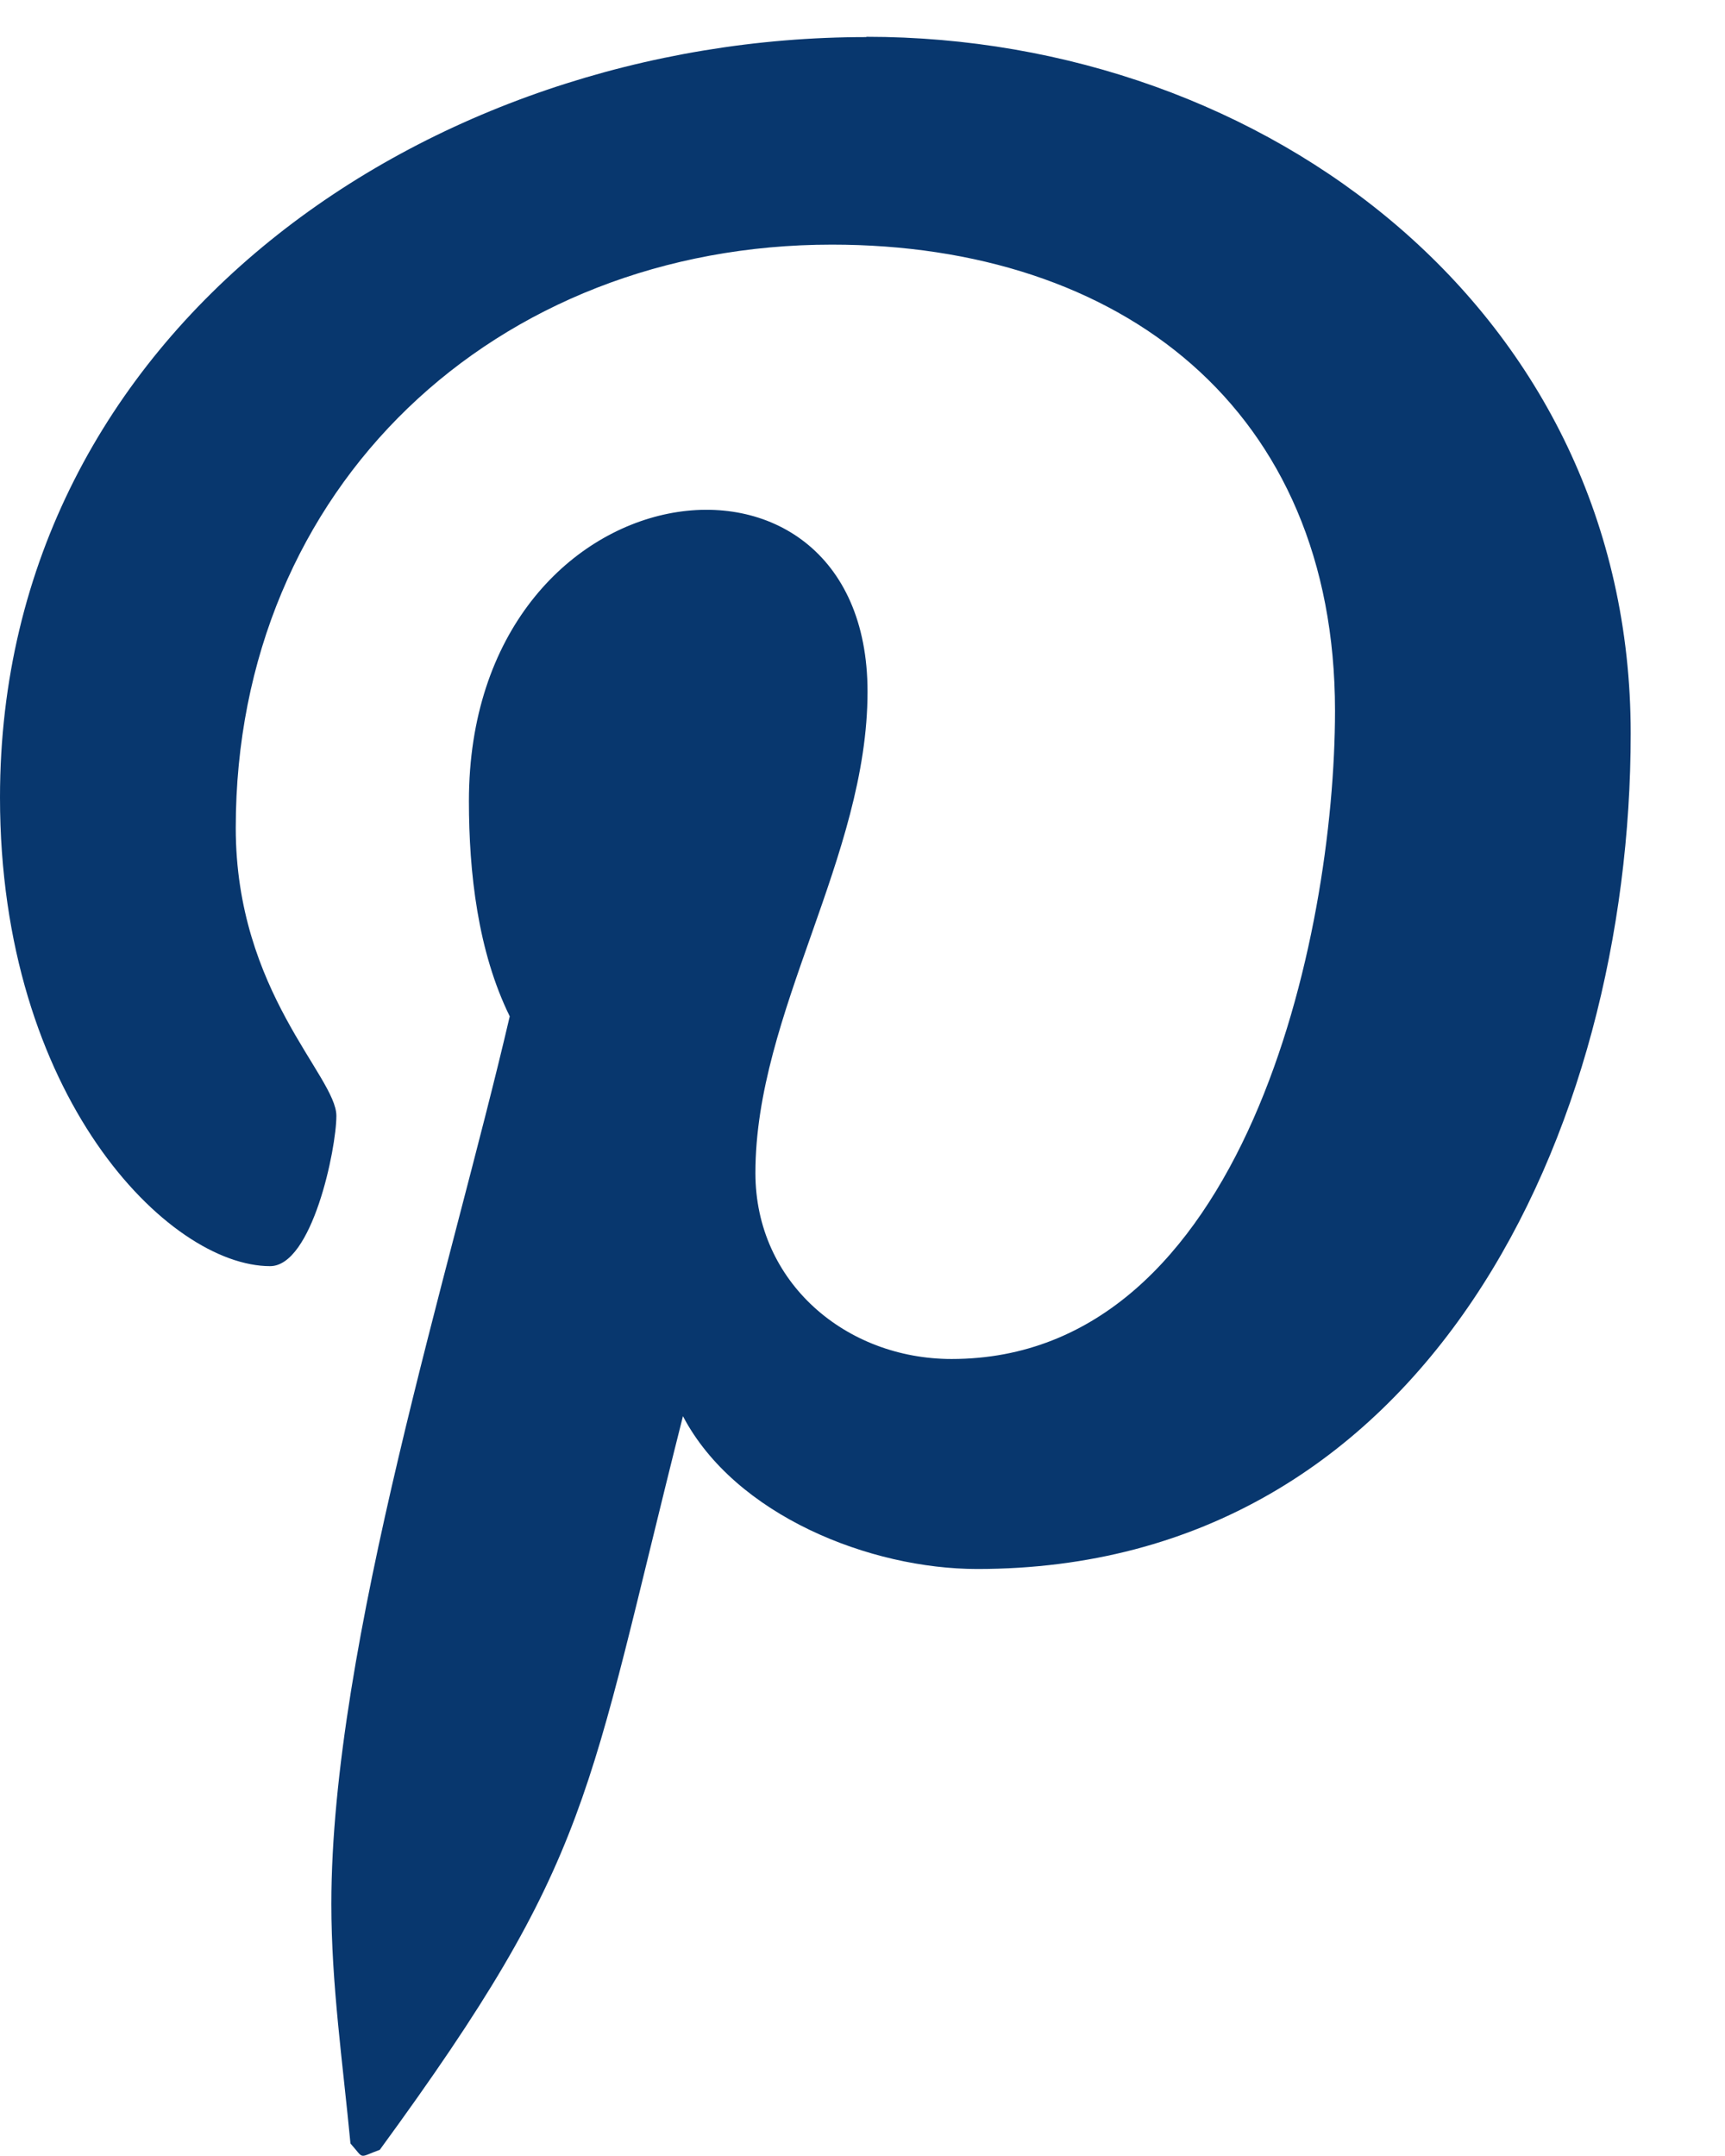
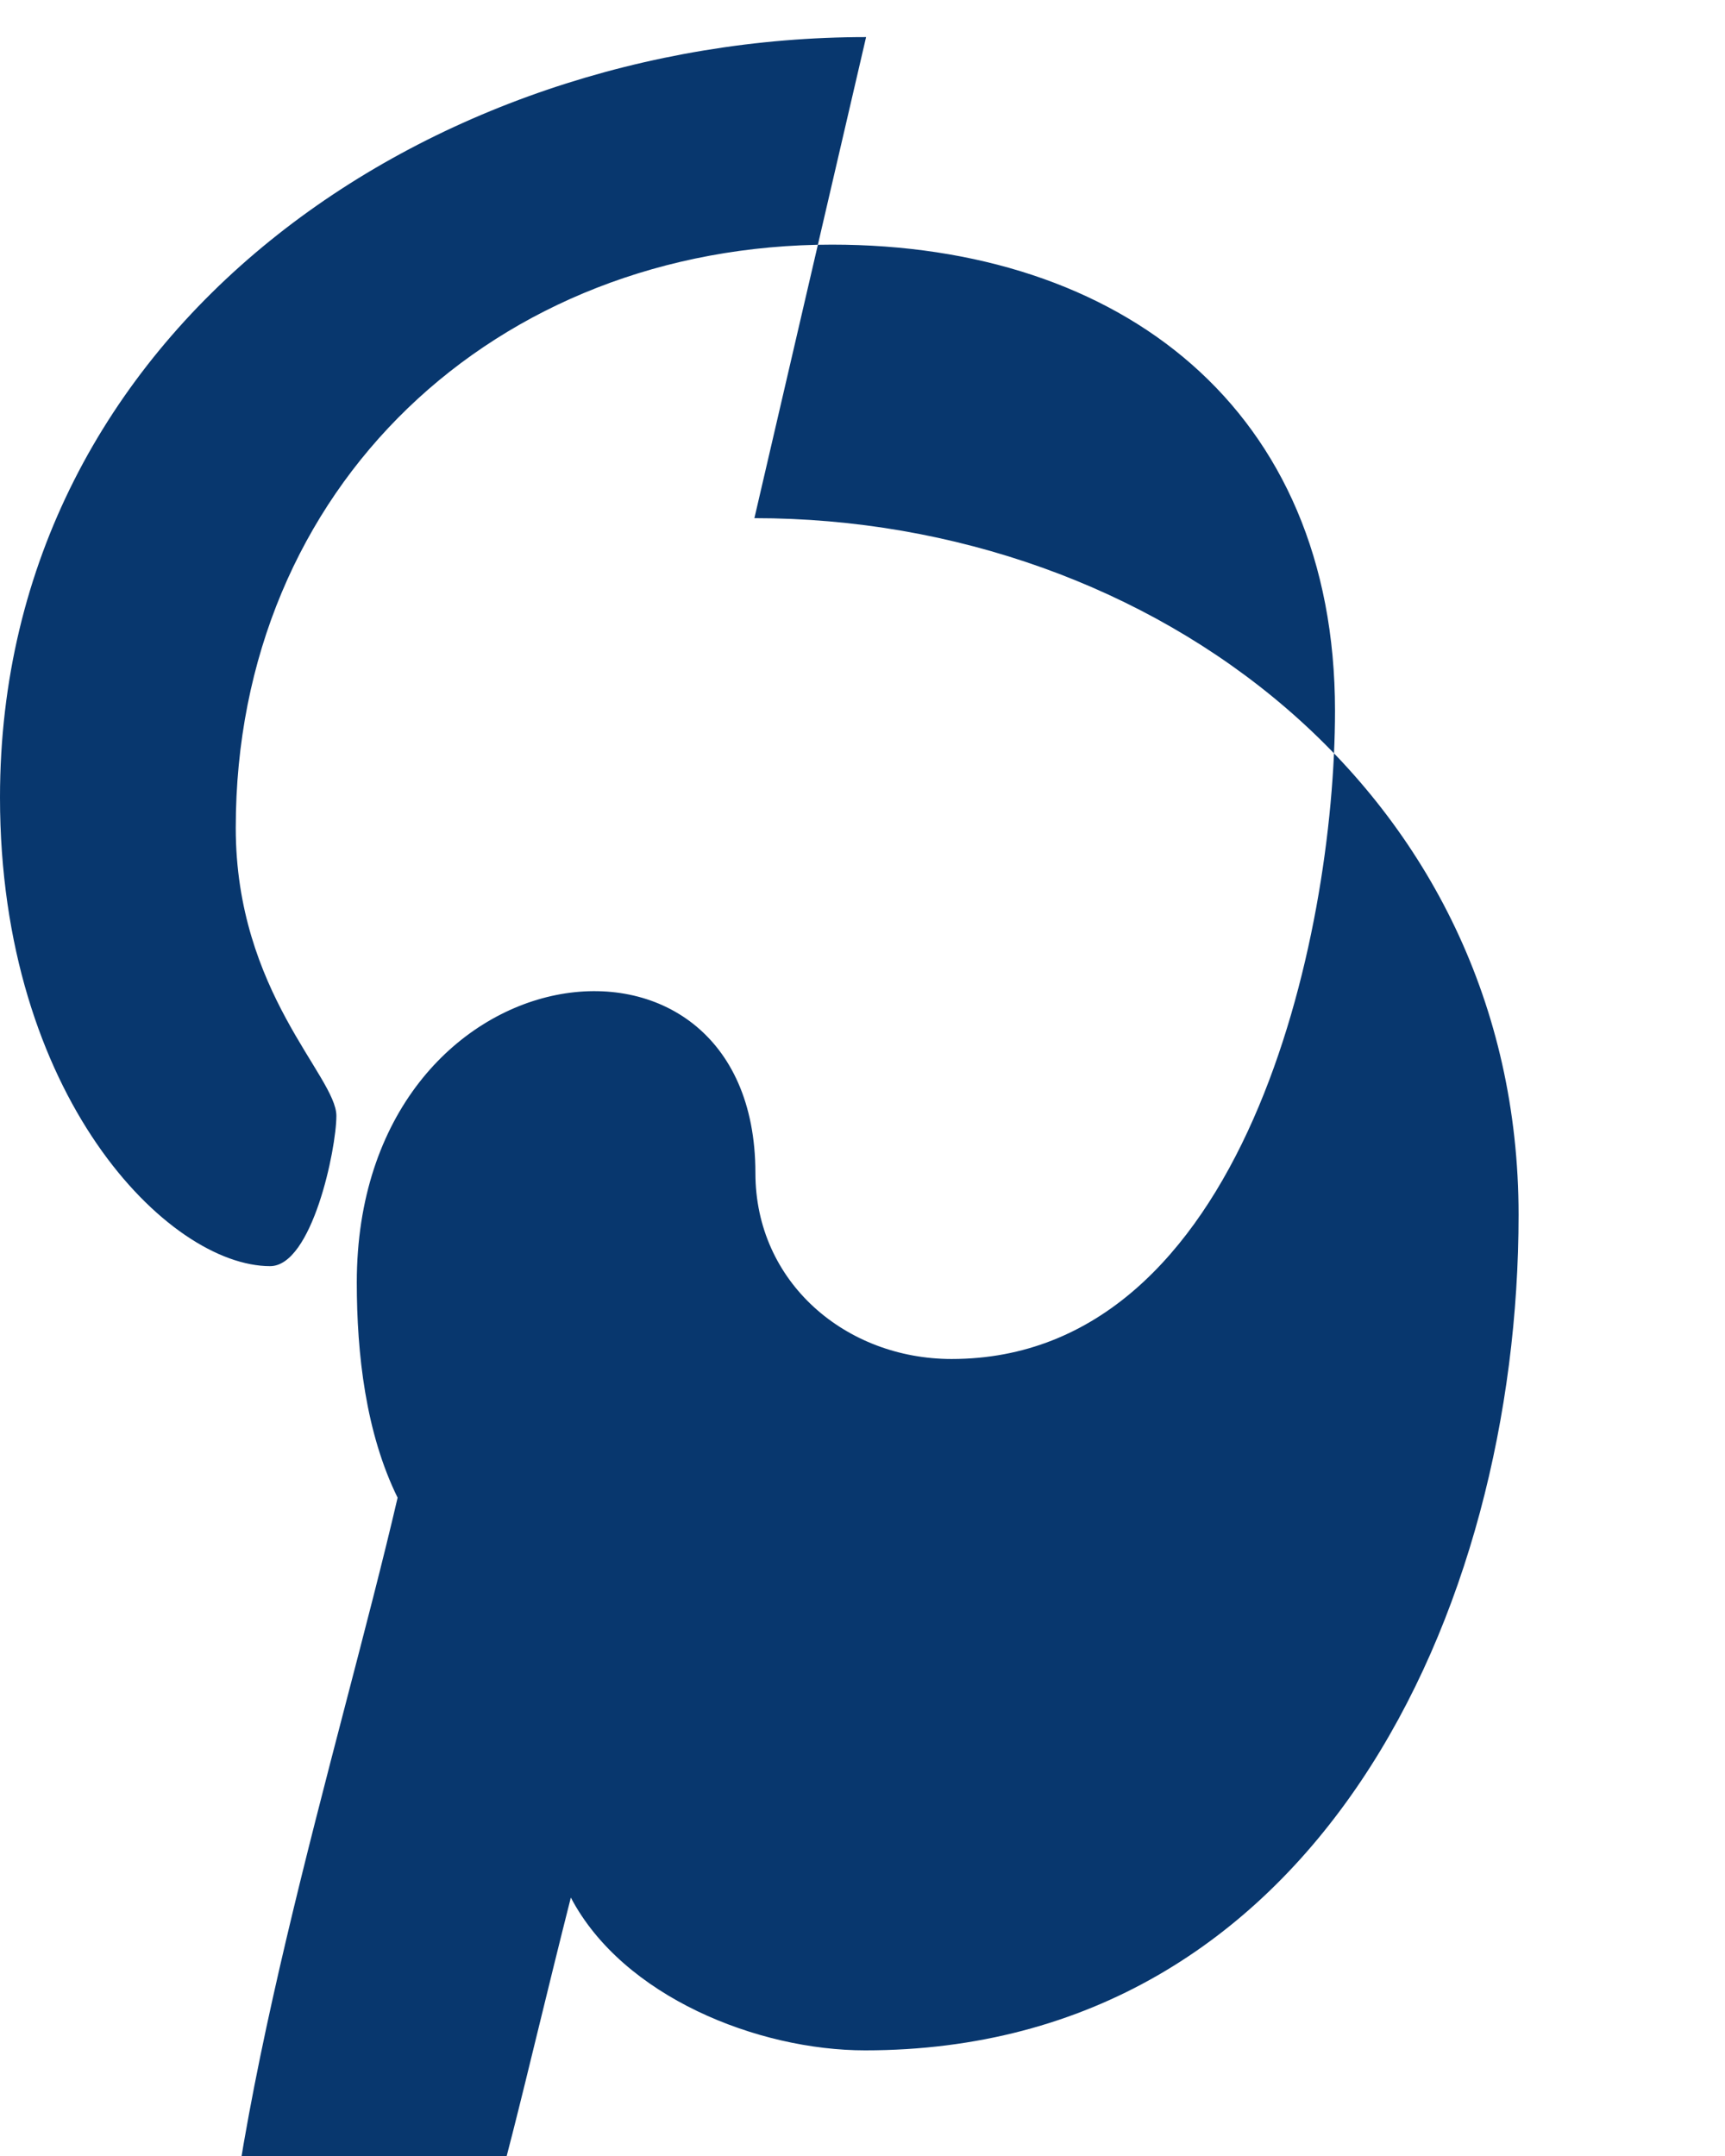
<svg xmlns="http://www.w3.org/2000/svg" id="SVGDoc" width="12" height="15" version="1.1" viewBox="0 0 12 15">
  <defs />
  <desc>Generated with Avocode.</desc>
  <g>
    <g>
      <title>Icon awesome-pinterest-p</title>
-       <path d="M6.025,0.258c-3.03,0 -6.025,2.02 -6.025,5.29c0,2.079 1.17,3.261 1.879,3.261c0.292,0 0.461,-0.815 0.461,-1.046c0,-0.275 -0.7,-0.86 -0.7,-2.003c0,-2.375 1.808,-4.058 4.147,-4.058c2.011,0 3.5,1.143 3.5,3.243c0,1.568 -0.629,4.51 -2.667,4.51c-0.735,0 -1.365,-0.532 -1.365,-1.294c0,-1.116 0.78,-2.197 0.78,-3.349c0,-1.955 -2.773,-1.601 -2.773,0.762c0,0.496 0.062,1.046 0.284,1.497c-0.408,1.754 -1.241,4.368 -1.241,6.176c0,0.558 0.08,1.108 0.133,1.666c0.1,0.112 0.05,0.1 0.204,0.044c1.489,-2.038 1.435,-2.437 2.109,-5.104c0.363,0.691 1.303,1.063 2.047,1.063c3.137,0 4.546,-3.057 4.546,-5.813c0,-2.933 -2.534,-4.847 -5.316,-4.847z" fill="#08376E" fill-opacity="1" />
+       <path d="M6.025,0.258c-3.03,0 -6.025,2.02 -6.025,5.29c0,2.079 1.17,3.261 1.879,3.261c0.292,0 0.461,-0.815 0.461,-1.046c0,-0.275 -0.7,-0.86 -0.7,-2.003c0,-2.375 1.808,-4.058 4.147,-4.058c2.011,0 3.5,1.143 3.5,3.243c0,1.568 -0.629,4.51 -2.667,4.51c-0.735,0 -1.365,-0.532 -1.365,-1.294c0,-1.955 -2.773,-1.601 -2.773,0.762c0,0.496 0.062,1.046 0.284,1.497c-0.408,1.754 -1.241,4.368 -1.241,6.176c0,0.558 0.08,1.108 0.133,1.666c0.1,0.112 0.05,0.1 0.204,0.044c1.489,-2.038 1.435,-2.437 2.109,-5.104c0.363,0.691 1.303,1.063 2.047,1.063c3.137,0 4.546,-3.057 4.546,-5.813c0,-2.933 -2.534,-4.847 -5.316,-4.847z" fill="#08376E" fill-opacity="1" />
    </g>
  </g>
</svg>